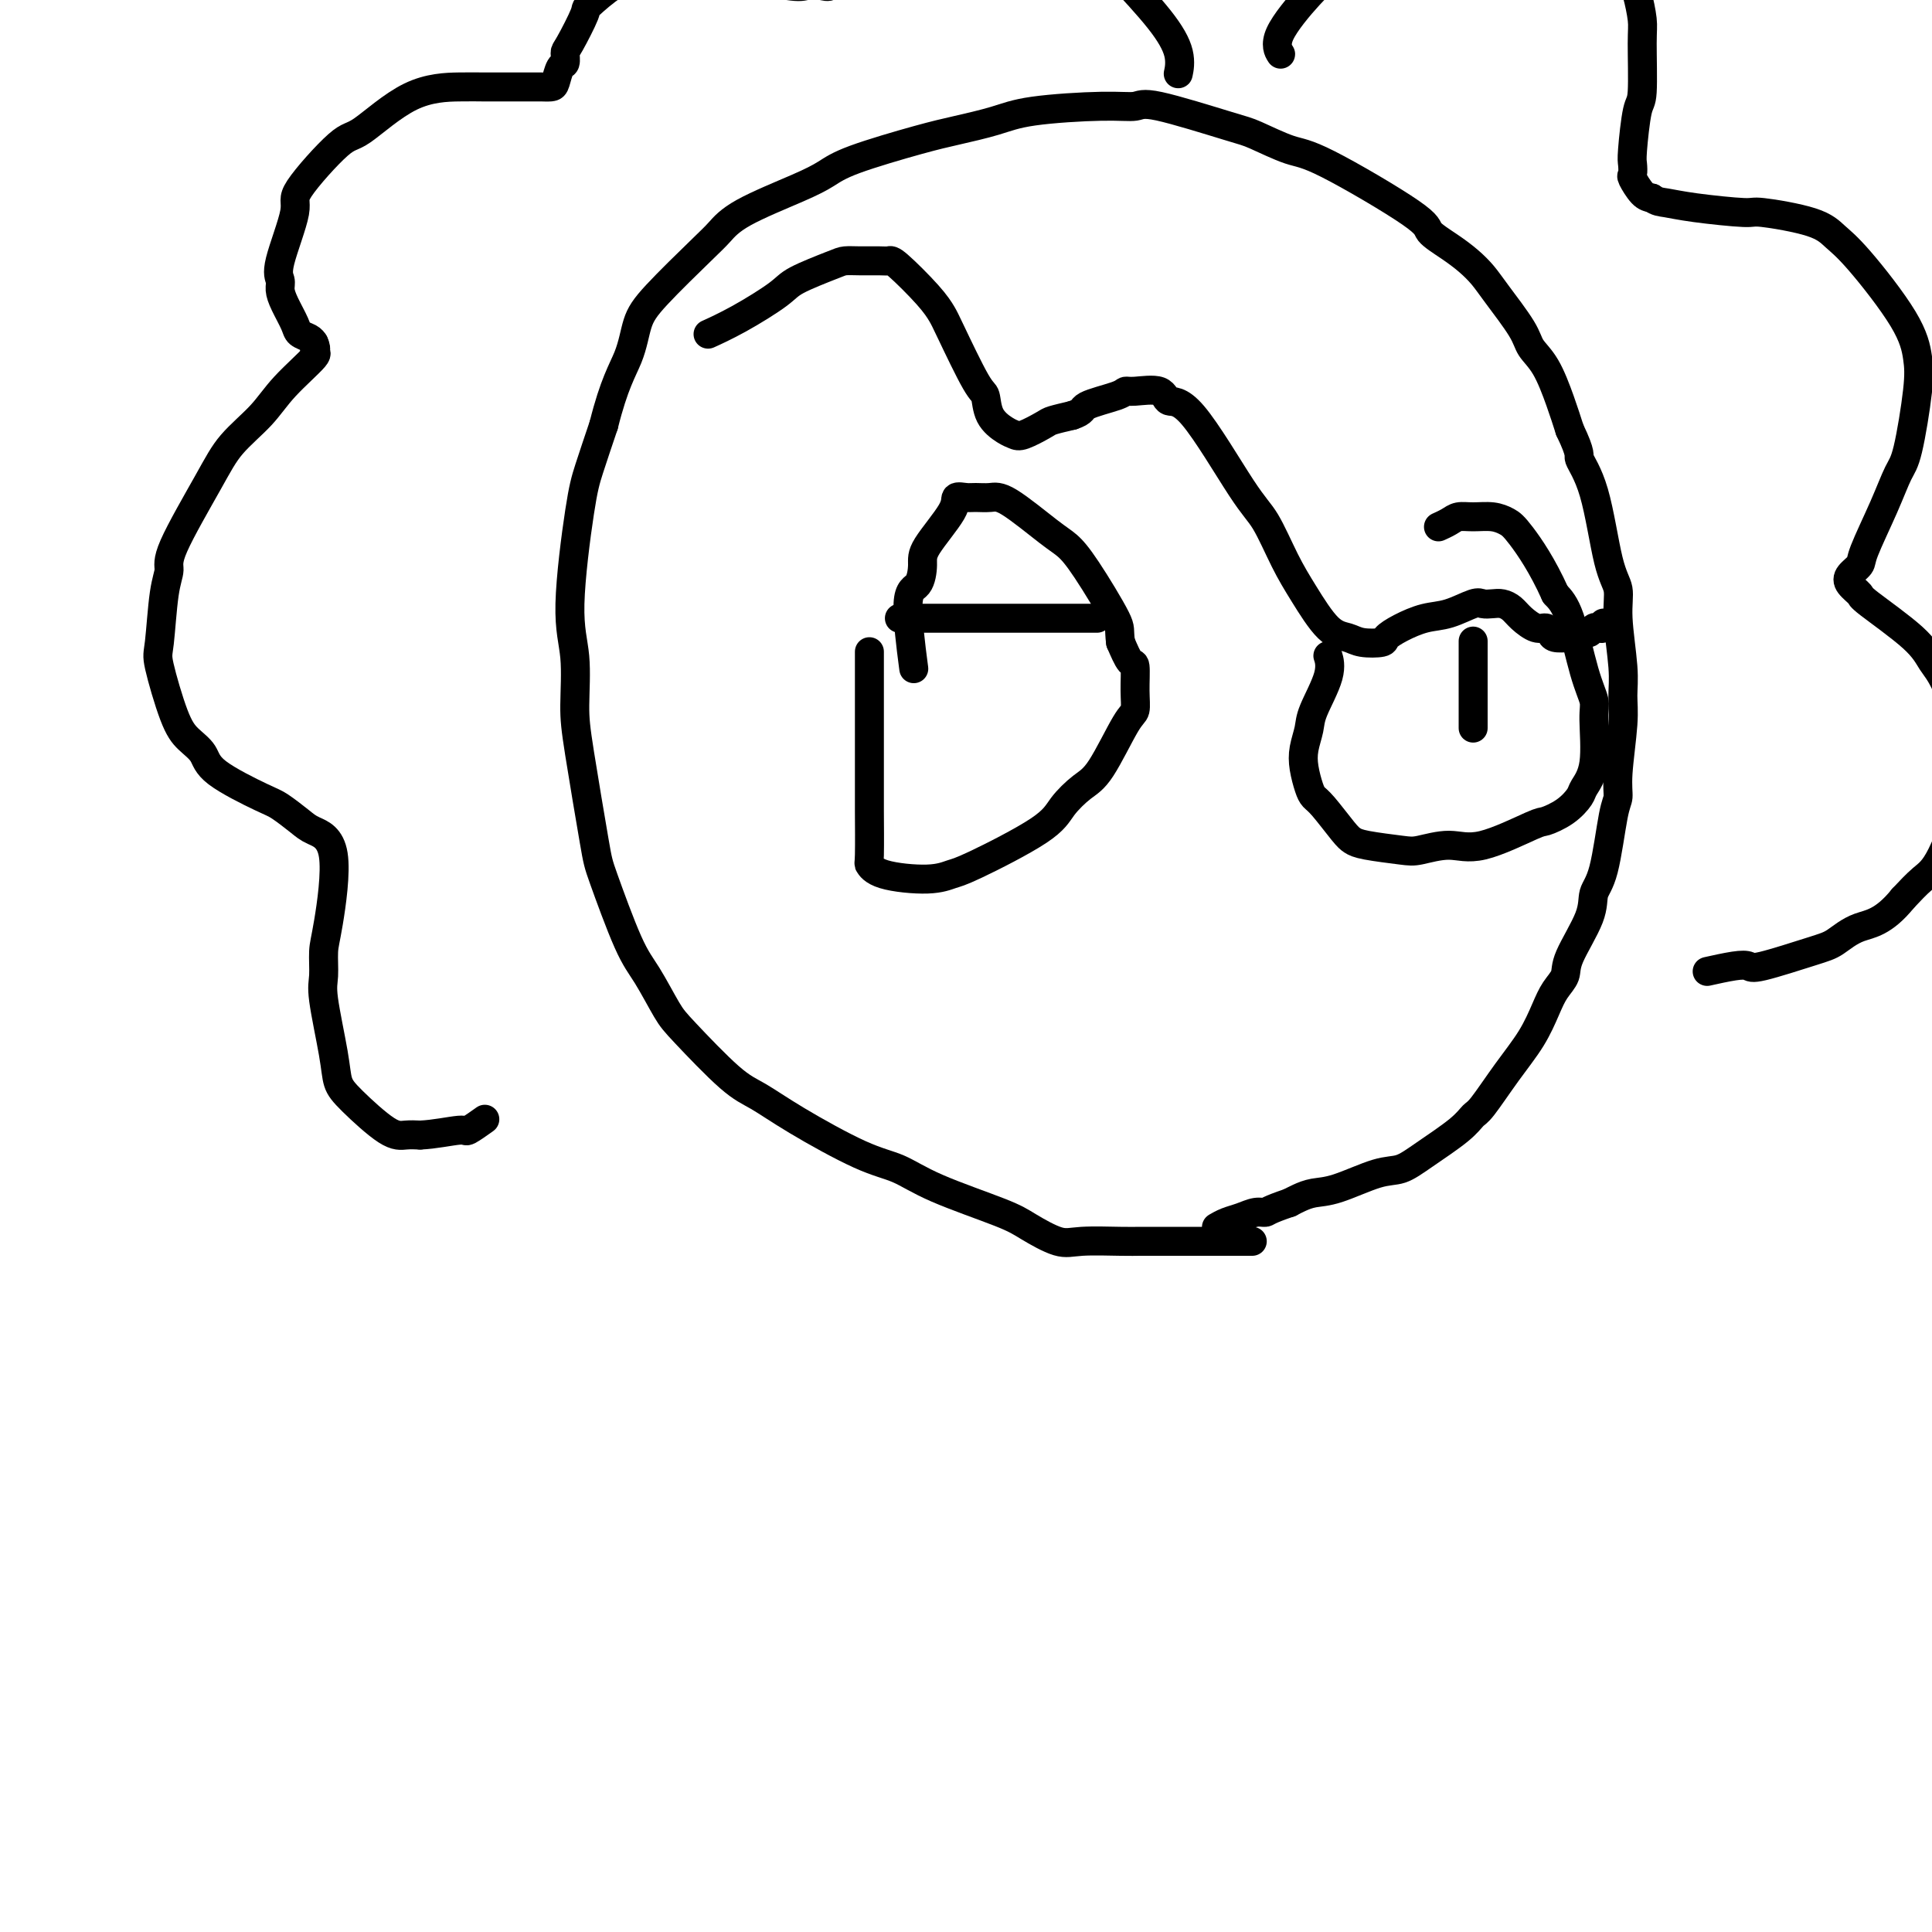
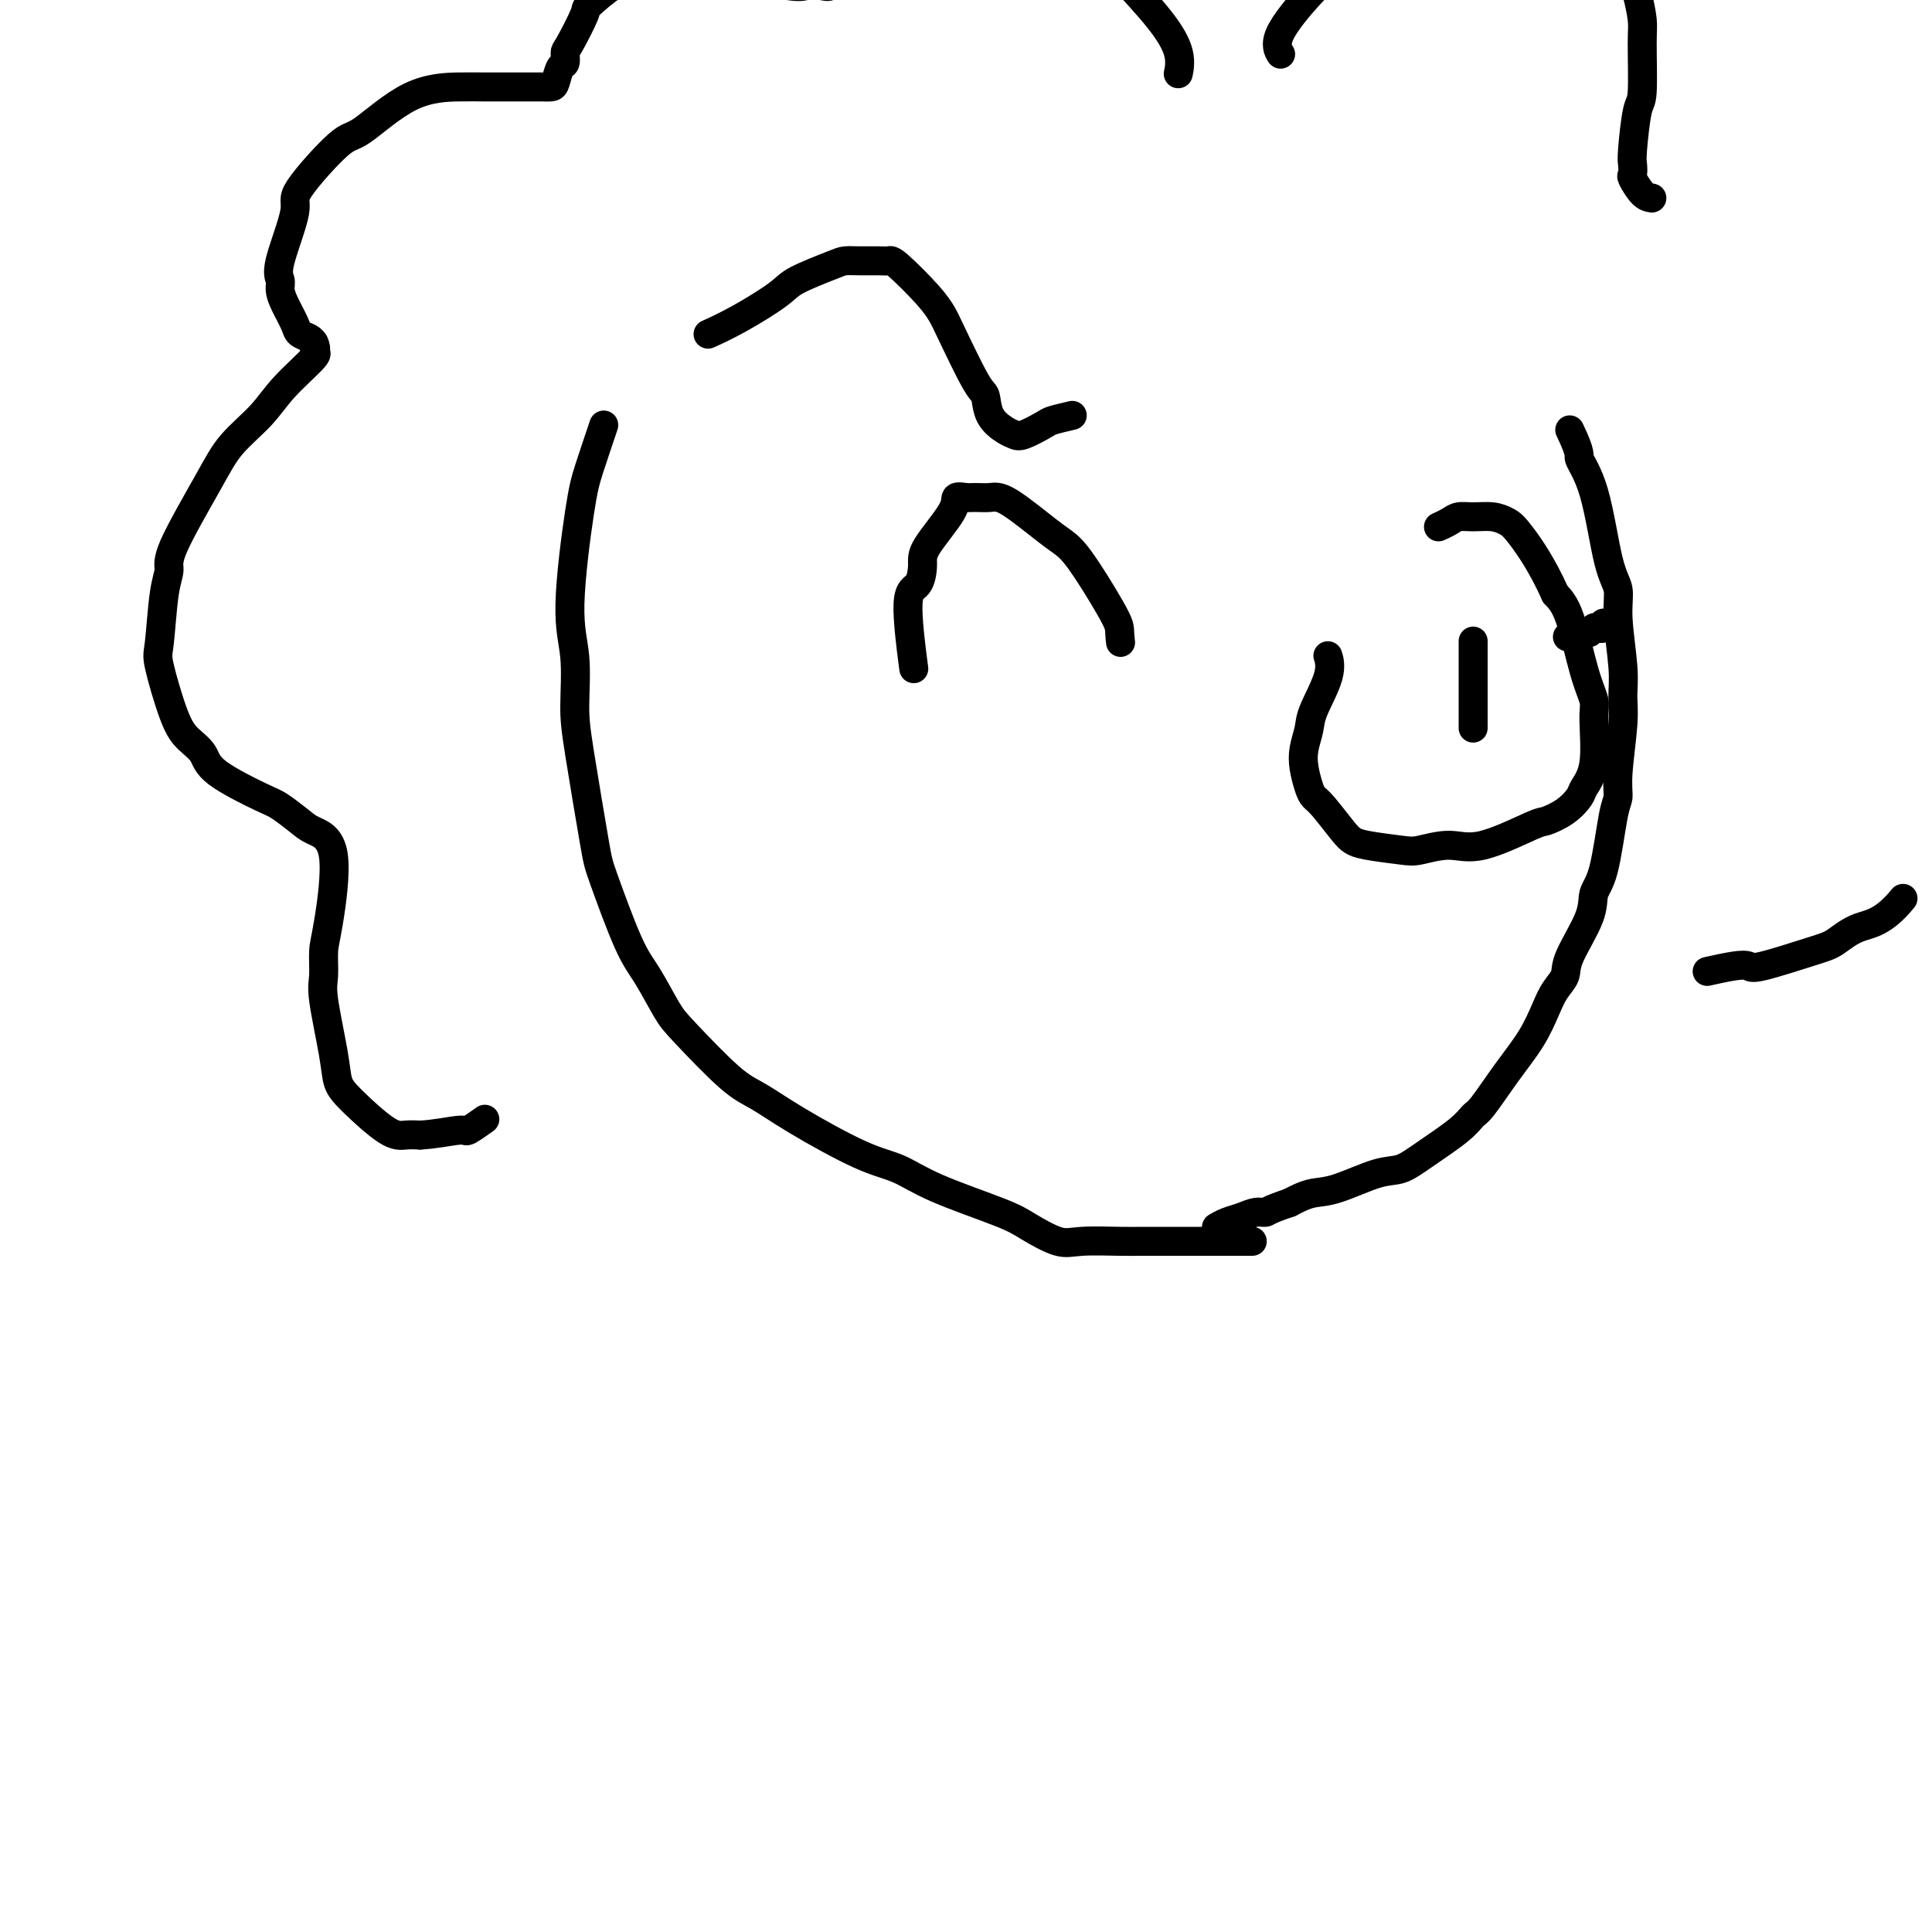
<svg xmlns="http://www.w3.org/2000/svg" viewBox="0 0 400 400" version="1.1">
  <g fill="none" stroke="#000000" stroke-width="6" stroke-linecap="round" stroke-linejoin="round">
    <path d="M259,257c-0.080,0.000 -0.160,0.000 0,0c0.160,-0.000 0.559,-0.000 0,0c-0.559,0.000 -2.077,0.000 -3,0c-0.923,-0.000 -1.251,-0.001 -4,0c-2.749,0.001 -7.920,0.003 -11,0c-3.080,-0.003 -4.071,-0.010 -5,0c-0.929,0.010 -1.798,0.038 -4,0c-2.202,-0.038 -5.739,-0.141 -8,0c-2.261,0.141 -3.247,0.525 -5,0c-1.753,-0.525 -4.275,-1.960 -6,-3c-1.725,-1.040 -2.654,-1.684 -6,-3c-3.346,-1.316 -9.108,-3.304 -13,-5c-3.892,-1.696 -5.915,-3.098 -8,-4c-2.085,-0.902 -4.232,-1.302 -8,-3c-3.768,-1.698 -9.158,-4.695 -13,-7c-3.842,-2.305 -6.138,-3.918 -8,-5c-1.862,-1.082 -3.290,-1.631 -6,-4c-2.710,-2.369 -6.701,-6.557 -9,-9c-2.299,-2.443 -2.904,-3.141 -4,-5c-1.096,-1.859 -2.682,-4.880 -4,-7c-1.318,-2.120 -2.368,-3.339 -4,-7c-1.632,-3.661 -3.847,-9.765 -5,-13c-1.153,-3.235 -1.242,-3.601 -2,-8c-0.758,-4.399 -2.183,-12.829 -3,-18c-0.817,-5.171 -1.027,-7.082 -1,-10c0.027,-2.918 0.289,-6.843 0,-10c-0.289,-3.157 -1.129,-5.547 -1,-11c0.129,-5.453 1.227,-13.968 2,-19c0.773,-5.032 1.221,-6.581 2,-9c0.779,-2.419 1.890,-5.710 3,-9" />
-     <path d="M125,88c2.124,-8.532 3.933,-11.363 5,-14c1.067,-2.637 1.391,-5.082 2,-7c0.609,-1.918 1.502,-3.311 4,-6c2.498,-2.689 6.601,-6.673 9,-9c2.399,-2.327 3.095,-2.995 4,-4c0.905,-1.005 2.019,-2.346 5,-4c2.981,-1.654 7.830,-3.622 11,-5c3.170,-1.378 4.661,-2.165 6,-3c1.339,-0.835 2.527,-1.719 6,-3c3.473,-1.281 9.232,-2.960 13,-4c3.768,-1.040 5.545,-1.440 8,-2c2.455,-0.560 5.588,-1.278 8,-2c2.412,-0.722 4.102,-1.448 8,-2c3.898,-0.552 10.002,-0.932 14,-1c3.998,-0.068 5.889,0.175 7,0c1.111,-0.175 1.442,-0.766 5,0c3.558,0.766 10.341,2.891 14,4c3.659,1.109 4.193,1.202 6,2c1.807,0.798 4.888,2.300 7,3c2.112,0.700 3.254,0.599 8,3c4.746,2.401 13.095,7.304 17,10c3.905,2.696 3.364,3.187 4,4c0.636,0.813 2.447,1.950 4,3c1.553,1.050 2.848,2.013 4,3c1.152,0.987 2.160,1.997 3,3c0.840,1.003 1.513,1.999 3,4c1.487,2.001 3.788,5.006 5,7c1.212,1.994 1.335,2.978 2,4c0.665,1.022 1.871,2.083 3,4c1.129,1.917 2.180,4.691 3,7c0.820,2.309 1.410,4.155 2,6" />
    <path d="M325,89c2.631,5.472 1.709,5.151 2,6c0.291,0.849 1.795,2.869 3,7c1.205,4.131 2.112,10.372 3,14c0.888,3.628 1.756,4.642 2,6c0.244,1.358 -0.135,3.058 0,6c0.135,2.942 0.783,7.124 1,10c0.217,2.876 0.003,4.446 0,6c-0.003,1.554 0.204,3.091 0,6c-0.204,2.909 -0.819,7.190 -1,10c-0.181,2.810 0.071,4.148 0,5c-0.071,0.852 -0.464,1.218 -1,4c-0.536,2.782 -1.214,7.980 -2,11c-0.786,3.020 -1.681,3.861 -2,5c-0.319,1.139 -0.063,2.575 -1,5c-0.937,2.425 -3.068,5.840 -4,8c-0.932,2.160 -0.667,3.064 -1,4c-0.333,0.936 -1.266,1.904 -2,3c-0.734,1.096 -1.271,2.320 -2,4c-0.729,1.680 -1.651,3.816 -3,6c-1.349,2.184 -3.126,4.415 -5,7c-1.874,2.585 -3.845,5.523 -5,7c-1.155,1.477 -1.495,1.493 -2,2c-0.505,0.507 -1.177,1.505 -3,3c-1.823,1.495 -4.799,3.486 -7,5c-2.201,1.514 -3.629,2.552 -5,3c-1.371,0.448 -2.685,0.305 -5,1c-2.315,0.695 -5.631,2.228 -8,3c-2.369,0.772 -3.792,0.785 -5,1c-1.208,0.215 -2.202,0.633 -3,1c-0.798,0.367 -1.399,0.684 -2,1" />
    <path d="M267,249c-4.607,1.549 -4.625,1.921 -5,2c-0.375,0.079 -1.106,-0.137 -2,0c-0.894,0.137 -1.952,0.625 -3,1c-1.048,0.375 -2.085,0.637 -3,1c-0.915,0.363 -1.708,0.829 -2,1c-0.292,0.171 -0.083,0.049 0,0c0.083,-0.049 0.042,-0.024 0,0" />
    <path d="M147,69c-0.000,0.000 -0.000,0.000 0,0c0.000,-0.000 0.000,-0.000 0,0c-0.000,0.000 -0.000,0.000 0,0c0.000,-0.000 0.001,-0.001 0,0c-0.001,0.001 -0.004,0.002 0,0c0.004,-0.002 0.016,-0.007 0,0c-0.016,0.007 -0.061,0.028 0,0c0.061,-0.028 0.228,-0.103 0,0c-0.228,0.103 -0.850,0.385 0,0c0.850,-0.385 3.172,-1.438 6,-3c2.828,-1.562 6.163,-3.634 8,-5c1.837,-1.366 2.176,-2.026 4,-3c1.824,-0.974 5.133,-2.261 7,-3c1.867,-0.739 2.292,-0.932 3,-1c0.708,-0.068 1.698,-0.013 3,0c1.302,0.013 2.916,-0.015 4,0c1.084,0.015 1.638,0.072 2,0c0.362,-0.072 0.531,-0.275 2,1c1.469,1.275 4.240,4.027 6,6c1.760,1.973 2.511,3.168 3,4c0.489,0.832 0.715,1.301 2,4c1.285,2.699 3.629,7.626 5,10c1.371,2.374 1.769,2.193 2,3c0.231,0.807 0.296,2.602 1,4c0.704,1.398 2.046,2.400 3,3c0.954,0.600 1.521,0.799 2,1c0.479,0.201 0.871,0.404 2,0c1.129,-0.404 2.996,-1.417 4,-2c1.004,-0.583 1.144,-0.738 2,-1c0.856,-0.262 2.428,-0.631 4,-1" />
-     <path d="M222,86c2.510,-0.813 1.786,-1.344 3,-2c1.214,-0.656 4.365,-1.435 6,-2c1.635,-0.565 1.754,-0.914 2,-1c0.246,-0.086 0.617,0.091 2,0c1.383,-0.091 3.776,-0.451 5,0c1.224,0.451 1.279,1.711 2,2c0.721,0.289 2.109,-0.394 5,3c2.891,3.394 7.284,10.864 10,15c2.716,4.136 3.756,4.939 5,7c1.244,2.061 2.691,5.379 4,8c1.309,2.621 2.481,4.545 4,7c1.519,2.455 3.386,5.440 5,7c1.614,1.560 2.976,1.694 4,2c1.024,0.306 1.711,0.782 3,1c1.289,0.218 3.179,0.176 4,0c0.821,-0.176 0.573,-0.485 1,-1c0.427,-0.515 1.528,-1.234 3,-2c1.472,-0.766 3.314,-1.578 5,-2c1.686,-0.422 3.214,-0.453 5,-1c1.786,-0.547 3.830,-1.608 5,-2c1.170,-0.392 1.467,-0.114 2,0c0.533,0.114 1.301,0.063 2,0c0.699,-0.063 1.329,-0.137 2,0c0.671,0.137 1.385,0.484 2,1c0.615,0.516 1.133,1.200 2,2c0.867,0.800 2.083,1.717 3,2c0.917,0.283 1.534,-0.069 2,0c0.466,0.069 0.779,0.557 1,1c0.221,0.443 0.349,0.841 1,1c0.651,0.159 1.826,0.080 3,0" />
-     <path d="M325,132c3.106,1.083 0.871,0.290 0,0c-0.871,-0.290 -0.378,-0.077 0,0c0.378,0.077 0.640,0.016 1,0c0.360,-0.016 0.817,0.011 1,0c0.183,-0.011 0.090,-0.059 0,0c-0.090,0.059 -0.179,0.226 0,0c0.179,-0.226 0.626,-0.844 1,-1c0.374,-0.156 0.675,0.151 1,0c0.325,-0.151 0.676,-0.759 1,-1c0.324,-0.241 0.623,-0.116 1,0c0.377,0.116 0.832,0.224 1,0c0.168,-0.224 0.048,-0.778 0,-1c-0.048,-0.222 -0.024,-0.111 0,0" />
+     <path d="M325,132c3.106,1.083 0.871,0.290 0,0c-0.871,-0.290 -0.378,-0.077 0,0c0.378,0.077 0.640,0.016 1,0c0.360,-0.016 0.817,0.011 1,0c0.183,-0.011 0.090,-0.059 0,0c-0.090,0.059 -0.179,0.226 0,0c0.179,-0.226 0.626,-0.844 1,-1c0.374,-0.156 0.675,0.151 1,0c0.325,-0.151 0.676,-0.759 1,-1c0.324,-0.241 0.623,-0.116 1,0c0.377,0.116 0.832,0.224 1,0c0.168,-0.224 0.048,-0.778 0,-1" />
    <path d="M244,15c-0.000,0.000 -0.000,0.000 0,0c0.000,-0.000 0.000,-0.001 0,0c-0.000,0.001 -0.001,0.003 0,0c0.001,-0.003 0.002,-0.011 0,0c-0.002,0.011 -0.009,0.041 0,0c0.009,-0.041 0.033,-0.152 0,0c-0.033,0.152 -0.121,0.568 0,0c0.121,-0.568 0.453,-2.121 0,-4c-0.453,-1.879 -1.691,-4.086 -4,-7c-2.309,-2.914 -5.687,-6.535 -8,-9c-2.313,-2.465 -3.559,-3.774 -5,-5c-1.441,-1.226 -3.076,-2.371 -6,-4c-2.924,-1.629 -7.137,-3.743 -10,-5c-2.863,-1.257 -4.375,-1.657 -6,-2c-1.625,-0.343 -3.363,-0.629 -5,-1c-1.637,-0.371 -3.173,-0.829 -5,-1c-1.827,-0.171 -3.945,-0.056 -5,0c-1.055,0.056 -1.048,0.053 -2,1c-0.952,0.947 -2.861,2.844 -4,4c-1.139,1.156 -1.506,1.571 -2,2c-0.494,0.429 -1.115,0.873 -2,2c-0.885,1.127 -2.033,2.936 -3,4c-0.967,1.064 -1.752,1.381 -2,2c-0.248,0.619 0.043,1.538 0,2c-0.043,0.462 -0.419,0.465 -1,1c-0.581,0.535 -1.366,1.600 -2,2c-0.634,0.400 -1.117,0.135 -2,0c-0.883,-0.135 -2.164,-0.139 -3,0c-0.836,0.139 -1.225,0.422 -4,0c-2.775,-0.422 -7.936,-1.549 -11,-2c-3.064,-0.451 -4.032,-0.225 -5,0" />
    <path d="M147,-5c-5.854,-0.293 -7.990,-0.025 -10,0c-2.010,0.025 -3.895,-0.191 -5,0c-1.105,0.191 -1.431,0.790 -2,1c-0.569,0.210 -1.382,0.030 -3,1c-1.618,0.970 -4.040,3.090 -5,4c-0.960,0.910 -0.456,0.609 -1,2c-0.544,1.391 -2.135,4.474 -3,6c-0.865,1.526 -1.004,1.495 -1,2c0.004,0.505 0.152,1.547 0,2c-0.152,0.453 -0.603,0.318 -1,1c-0.397,0.682 -0.739,2.183 -1,3c-0.261,0.817 -0.443,0.951 -1,1c-0.557,0.049 -1.491,0.013 -2,0c-0.509,-0.013 -0.592,-0.003 -2,0c-1.408,0.003 -4.142,-0.002 -6,0c-1.858,0.002 -2.841,0.010 -4,0c-1.159,-0.010 -2.494,-0.038 -5,0c-2.506,0.038 -6.181,0.142 -10,2c-3.819,1.858 -7.781,5.470 -10,7c-2.219,1.530 -2.696,0.976 -5,3c-2.304,2.024 -6.436,6.625 -8,9c-1.564,2.375 -0.561,2.525 -1,5c-0.439,2.475 -2.321,7.275 -3,10c-0.679,2.725 -0.156,3.374 0,4c0.156,0.626 -0.057,1.228 0,2c0.057,0.772 0.383,1.712 1,3c0.617,1.288 1.526,2.922 2,4c0.474,1.078 0.512,1.598 1,2c0.488,0.402 1.425,0.686 2,1c0.575,0.314 0.787,0.657 1,1" />
    <path d="M65,71c0.846,1.707 -0.038,1.974 0,2c0.038,0.026 0.997,-0.189 0,1c-0.997,1.189 -3.949,3.781 -6,6c-2.051,2.219 -3.200,4.064 -5,6c-1.800,1.936 -4.251,3.964 -6,6c-1.749,2.036 -2.798,4.079 -5,8c-2.202,3.921 -5.559,9.718 -7,13c-1.441,3.282 -0.965,4.047 -1,5c-0.035,0.953 -0.579,2.093 -1,5c-0.421,2.907 -0.719,7.583 -1,10c-0.281,2.417 -0.545,2.577 0,5c0.545,2.423 1.900,7.108 3,10c1.100,2.892 1.945,3.992 3,5c1.055,1.008 2.320,1.926 3,3c0.680,1.074 0.774,2.304 3,4c2.226,1.696 6.584,3.858 9,5c2.416,1.142 2.890,1.264 4,2c1.110,0.736 2.858,2.085 4,3c1.142,0.915 1.680,1.396 3,2c1.320,0.604 3.424,1.330 4,5c0.576,3.670 -0.375,10.284 -1,14c-0.625,3.716 -0.925,4.535 -1,6c-0.075,1.465 0.076,3.575 0,5c-0.076,1.425 -0.379,2.165 0,5c0.379,2.835 1.441,7.765 2,11c0.559,3.235 0.614,4.776 1,6c0.386,1.224 1.104,2.132 3,4c1.896,1.868 4.972,4.695 7,6c2.028,1.305 3.008,1.087 4,1c0.992,-0.087 1.996,-0.044 3,0" />
    <path d="M87,235c2.821,-0.104 6.375,-0.863 8,-1c1.625,-0.137 1.322,0.348 2,0c0.678,-0.348 2.337,-1.528 3,-2c0.663,-0.472 0.332,-0.236 0,0" />
    <path d="M265,11c0.001,0.001 0.002,0.002 0,0c-0.002,-0.002 -0.005,-0.009 0,0c0.005,0.009 0.020,0.032 0,0c-0.020,-0.032 -0.076,-0.120 0,0c0.076,0.120 0.283,0.448 0,0c-0.283,-0.448 -1.058,-1.673 0,-4c1.058,-2.327 3.947,-5.757 6,-8c2.053,-2.243 3.271,-3.301 4,-4c0.729,-0.699 0.971,-1.040 3,-3c2.029,-1.960 5.845,-5.540 8,-7c2.155,-1.460 2.650,-0.801 5,-1c2.350,-0.199 6.554,-1.255 9,-2c2.446,-0.745 3.133,-1.177 4,-1c0.867,0.177 1.912,0.964 3,1c1.088,0.036 2.218,-0.677 5,0c2.782,0.677 7.218,2.745 10,4c2.782,1.255 3.912,1.698 5,2c1.088,0.302 2.134,0.465 4,2c1.866,1.535 4.553,4.443 6,6c1.447,1.557 1.653,1.762 2,3c0.347,1.238 0.835,3.508 1,5c0.165,1.492 0.006,2.205 0,5c-0.006,2.795 0.143,7.670 0,10c-0.143,2.330 -0.576,2.114 -1,4c-0.424,1.886 -0.840,5.875 -1,8c-0.160,2.125 -0.065,2.387 0,3c0.065,0.613 0.100,1.577 0,2c-0.100,0.423 -0.335,0.306 0,1c0.335,0.694 1.238,2.198 2,3c0.762,0.802 1.381,0.901 2,1" />
-     <path d="M342,41c1.090,0.802 1.814,0.809 3,1c1.186,0.191 2.834,0.568 6,1c3.166,0.432 7.850,0.919 10,1c2.150,0.081 1.766,-0.245 4,0c2.234,0.245 7.085,1.061 10,2c2.915,0.939 3.893,2.000 5,3c1.107,1.000 2.343,1.938 5,5c2.657,3.062 6.735,8.249 9,12c2.265,3.751 2.719,6.067 3,8c0.281,1.933 0.390,3.484 0,7c-0.390,3.516 -1.280,8.997 -2,12c-0.720,3.003 -1.272,3.529 -2,5c-0.728,1.471 -1.633,3.888 -3,7c-1.367,3.112 -3.196,6.918 -4,9c-0.804,2.082 -0.584,2.440 -1,3c-0.416,0.560 -1.468,1.321 -2,2c-0.532,0.679 -0.543,1.277 0,2c0.543,0.723 1.642,1.573 2,2c0.358,0.427 -0.024,0.433 2,2c2.024,1.567 6.455,4.696 9,7c2.545,2.304 3.205,3.784 4,5c0.795,1.216 1.726,2.168 3,5c1.274,2.832 2.890,7.542 4,10c1.110,2.458 1.715,2.663 2,4c0.285,1.337 0.250,3.806 0,5c-0.250,1.194 -0.717,1.114 -2,4c-1.283,2.886 -3.384,8.739 -5,12c-1.616,3.261 -2.747,3.932 -4,5c-1.253,1.068 -2.626,2.534 -4,4" />
    <path d="M394,186c-4.096,5.064 -6.837,5.224 -9,6c-2.163,0.776 -3.749,2.168 -5,3c-1.251,0.832 -2.168,1.102 -5,2c-2.832,0.898 -7.579,2.423 -10,3c-2.421,0.577 -2.515,0.206 -3,0c-0.485,-0.206 -1.361,-0.248 -3,0c-1.639,0.248 -4.040,0.785 -5,1c-0.960,0.215 -0.480,0.107 0,0" />
-     <path d="M180,135c-0.000,0.002 -0.000,0.003 0,0c0.000,-0.003 0.000,-0.011 0,0c-0.000,0.011 -0.000,0.040 0,0c0.000,-0.040 0.000,-0.150 0,0c-0.000,0.150 -0.000,0.559 0,2c0.000,1.441 0.000,3.913 0,6c-0.000,2.087 -0.000,3.787 0,5c0.000,1.213 0.000,1.937 0,4c-0.000,2.063 -0.001,5.465 0,8c0.001,2.535 0.004,4.202 0,5c-0.004,0.798 -0.014,0.726 0,3c0.014,2.274 0.052,6.893 0,9c-0.052,2.107 -0.193,1.701 0,2c0.193,0.299 0.720,1.301 3,2c2.280,0.699 6.314,1.094 9,1c2.686,-0.094 4.024,-0.676 5,-1c0.976,-0.324 1.589,-0.391 5,-2c3.411,-1.609 9.621,-4.760 13,-7c3.379,-2.240 3.929,-3.568 5,-5c1.071,-1.432 2.665,-2.968 4,-4c1.335,-1.032 2.411,-1.559 4,-4c1.589,-2.441 3.692,-6.795 5,-9c1.308,-2.205 1.823,-2.262 2,-3c0.177,-0.738 0.017,-2.157 0,-4c-0.017,-1.843 0.111,-4.112 0,-5c-0.111,-0.888 -0.460,-0.397 -1,-1c-0.540,-0.603 -1.270,-2.302 -2,-4" />
    <path d="M232,133c-0.382,-2.766 0.162,-2.682 -1,-5c-1.162,-2.318 -4.029,-7.038 -6,-10c-1.971,-2.962 -3.046,-4.167 -4,-5c-0.954,-0.833 -1.788,-1.295 -4,-3c-2.212,-1.705 -5.802,-4.654 -8,-6c-2.198,-1.346 -3.005,-1.088 -4,-1c-0.995,0.088 -2.180,0.005 -3,0c-0.820,-0.005 -1.277,0.069 -2,0c-0.723,-0.069 -1.712,-0.281 -2,0c-0.288,0.281 0.124,1.056 -1,3c-1.124,1.944 -3.786,5.059 -5,7c-1.214,1.941 -0.980,2.708 -1,4c-0.020,1.292 -0.294,3.109 -1,4c-0.706,0.891 -1.844,0.855 -2,4c-0.156,3.145 0.670,9.470 1,12c0.330,2.530 0.165,1.265 0,0" />
    <path d="M275,136c0.002,0.005 0.003,0.010 0,0c-0.003,-0.010 -0.011,-0.036 0,0c0.011,0.036 0.042,0.133 0,0c-0.042,-0.133 -0.159,-0.497 0,0c0.159,0.497 0.592,1.854 0,4c-0.592,2.146 -2.208,5.082 -3,7c-0.792,1.918 -0.759,2.818 -1,4c-0.241,1.182 -0.754,2.645 -1,4c-0.246,1.355 -0.224,2.601 0,4c0.224,1.399 0.651,2.952 1,4c0.349,1.048 0.620,1.590 1,2c0.380,0.410 0.868,0.688 2,2c1.132,1.312 2.909,3.659 4,5c1.091,1.341 1.498,1.675 2,2c0.502,0.325 1.100,0.641 3,1c1.900,0.359 5.101,0.761 7,1c1.899,0.239 2.495,0.314 4,0c1.505,-0.314 3.918,-1.017 6,-1c2.082,0.017 3.833,0.755 7,0c3.167,-0.755 7.750,-3.002 10,-4c2.250,-0.998 2.166,-0.747 3,-1c0.834,-0.253 2.587,-1.009 4,-2c1.413,-0.991 2.485,-2.217 3,-3c0.515,-0.783 0.473,-1.122 1,-2c0.527,-0.878 1.625,-2.293 2,-5c0.375,-2.707 0.029,-6.706 0,-9c-0.029,-2.294 0.260,-2.883 0,-4c-0.260,-1.117 -1.070,-2.762 -2,-6c-0.930,-3.238 -1.980,-8.068 -3,-11c-1.020,-2.932 -2.010,-3.966 -3,-5" />
    <path d="M322,123c-2.675,-5.956 -5.364,-9.845 -7,-12c-1.636,-2.155 -2.220,-2.575 -3,-3c-0.780,-0.425 -1.758,-0.856 -3,-1c-1.242,-0.144 -2.750,0.000 -4,0c-1.250,-0.000 -2.242,-0.144 -3,0c-0.758,0.144 -1.281,0.577 -2,1c-0.719,0.423 -1.634,0.835 -2,1c-0.366,0.165 -0.183,0.082 0,0" />
    <path d="M305,133c0.000,0.000 0.000,0.001 0,0c0.000,-0.001 0.000,-0.003 0,0c0.000,0.003 0.000,0.011 0,0c0.000,-0.011 0.000,-0.041 0,0c0.000,0.041 0.000,0.152 0,0c0.000,-0.152 0.000,-0.569 0,0c0.000,0.569 0.000,2.122 0,3c0.000,0.878 0.000,1.081 0,2c0.000,0.919 0.000,2.555 0,5c0.000,2.445 0.000,5.699 0,7c0.000,1.301 0.000,0.651 0,0" />
-     <path d="M227,128c-0.000,0.000 -0.000,0.000 0,0c0.000,0.000 0.001,0.000 0,0c-0.001,0.000 -0.006,0.000 0,0c0.006,0.000 0.021,0.000 0,0c-0.021,0.000 -0.077,0.000 0,0c0.077,0.000 0.289,-0.000 0,0c-0.289,0.000 -1.077,0.000 -3,0c-1.923,0.000 -4.980,0.000 -7,0c-2.020,0.000 -3.005,0.000 -4,0c-0.995,0.000 -2.002,-0.000 -4,0c-1.998,0.000 -4.988,0.000 -7,0c-2.012,-0.000 -3.044,-0.000 -4,0c-0.956,0.000 -1.834,0.000 -4,0c-2.166,-0.000 -5.619,-0.000 -7,0c-1.381,0.000 -0.691,0.000 0,0" />
  </g>
</svg>